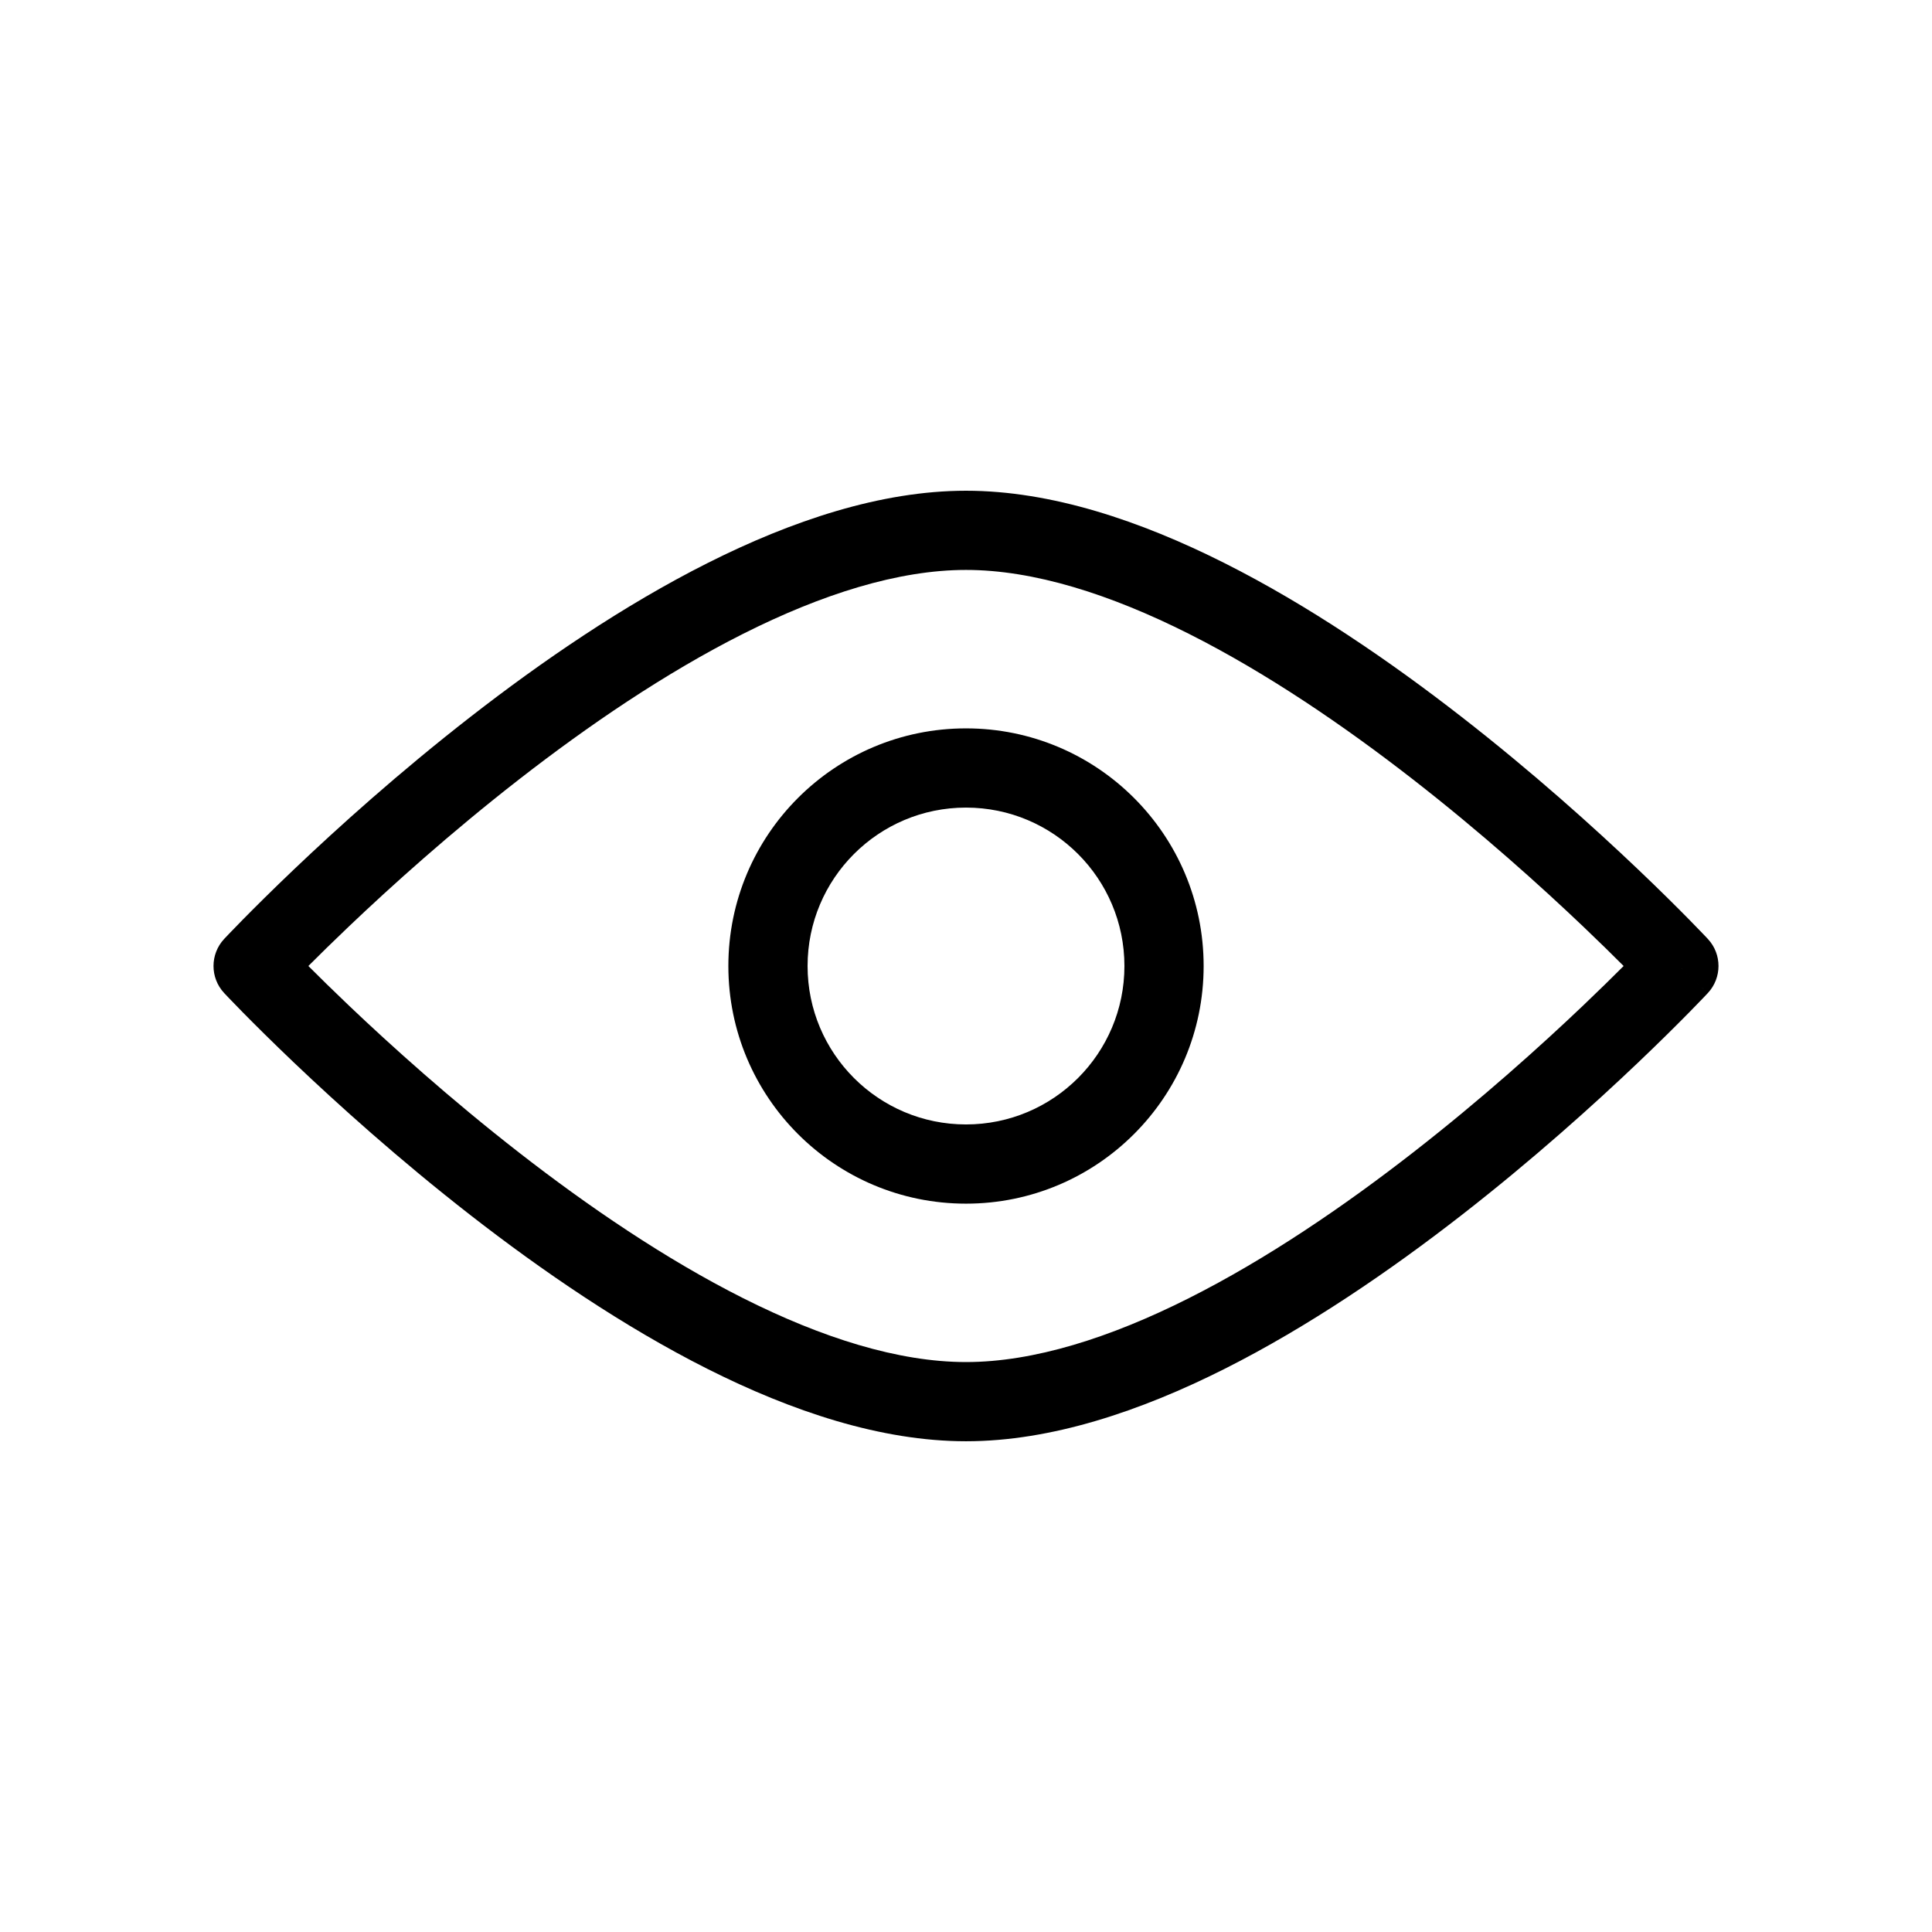
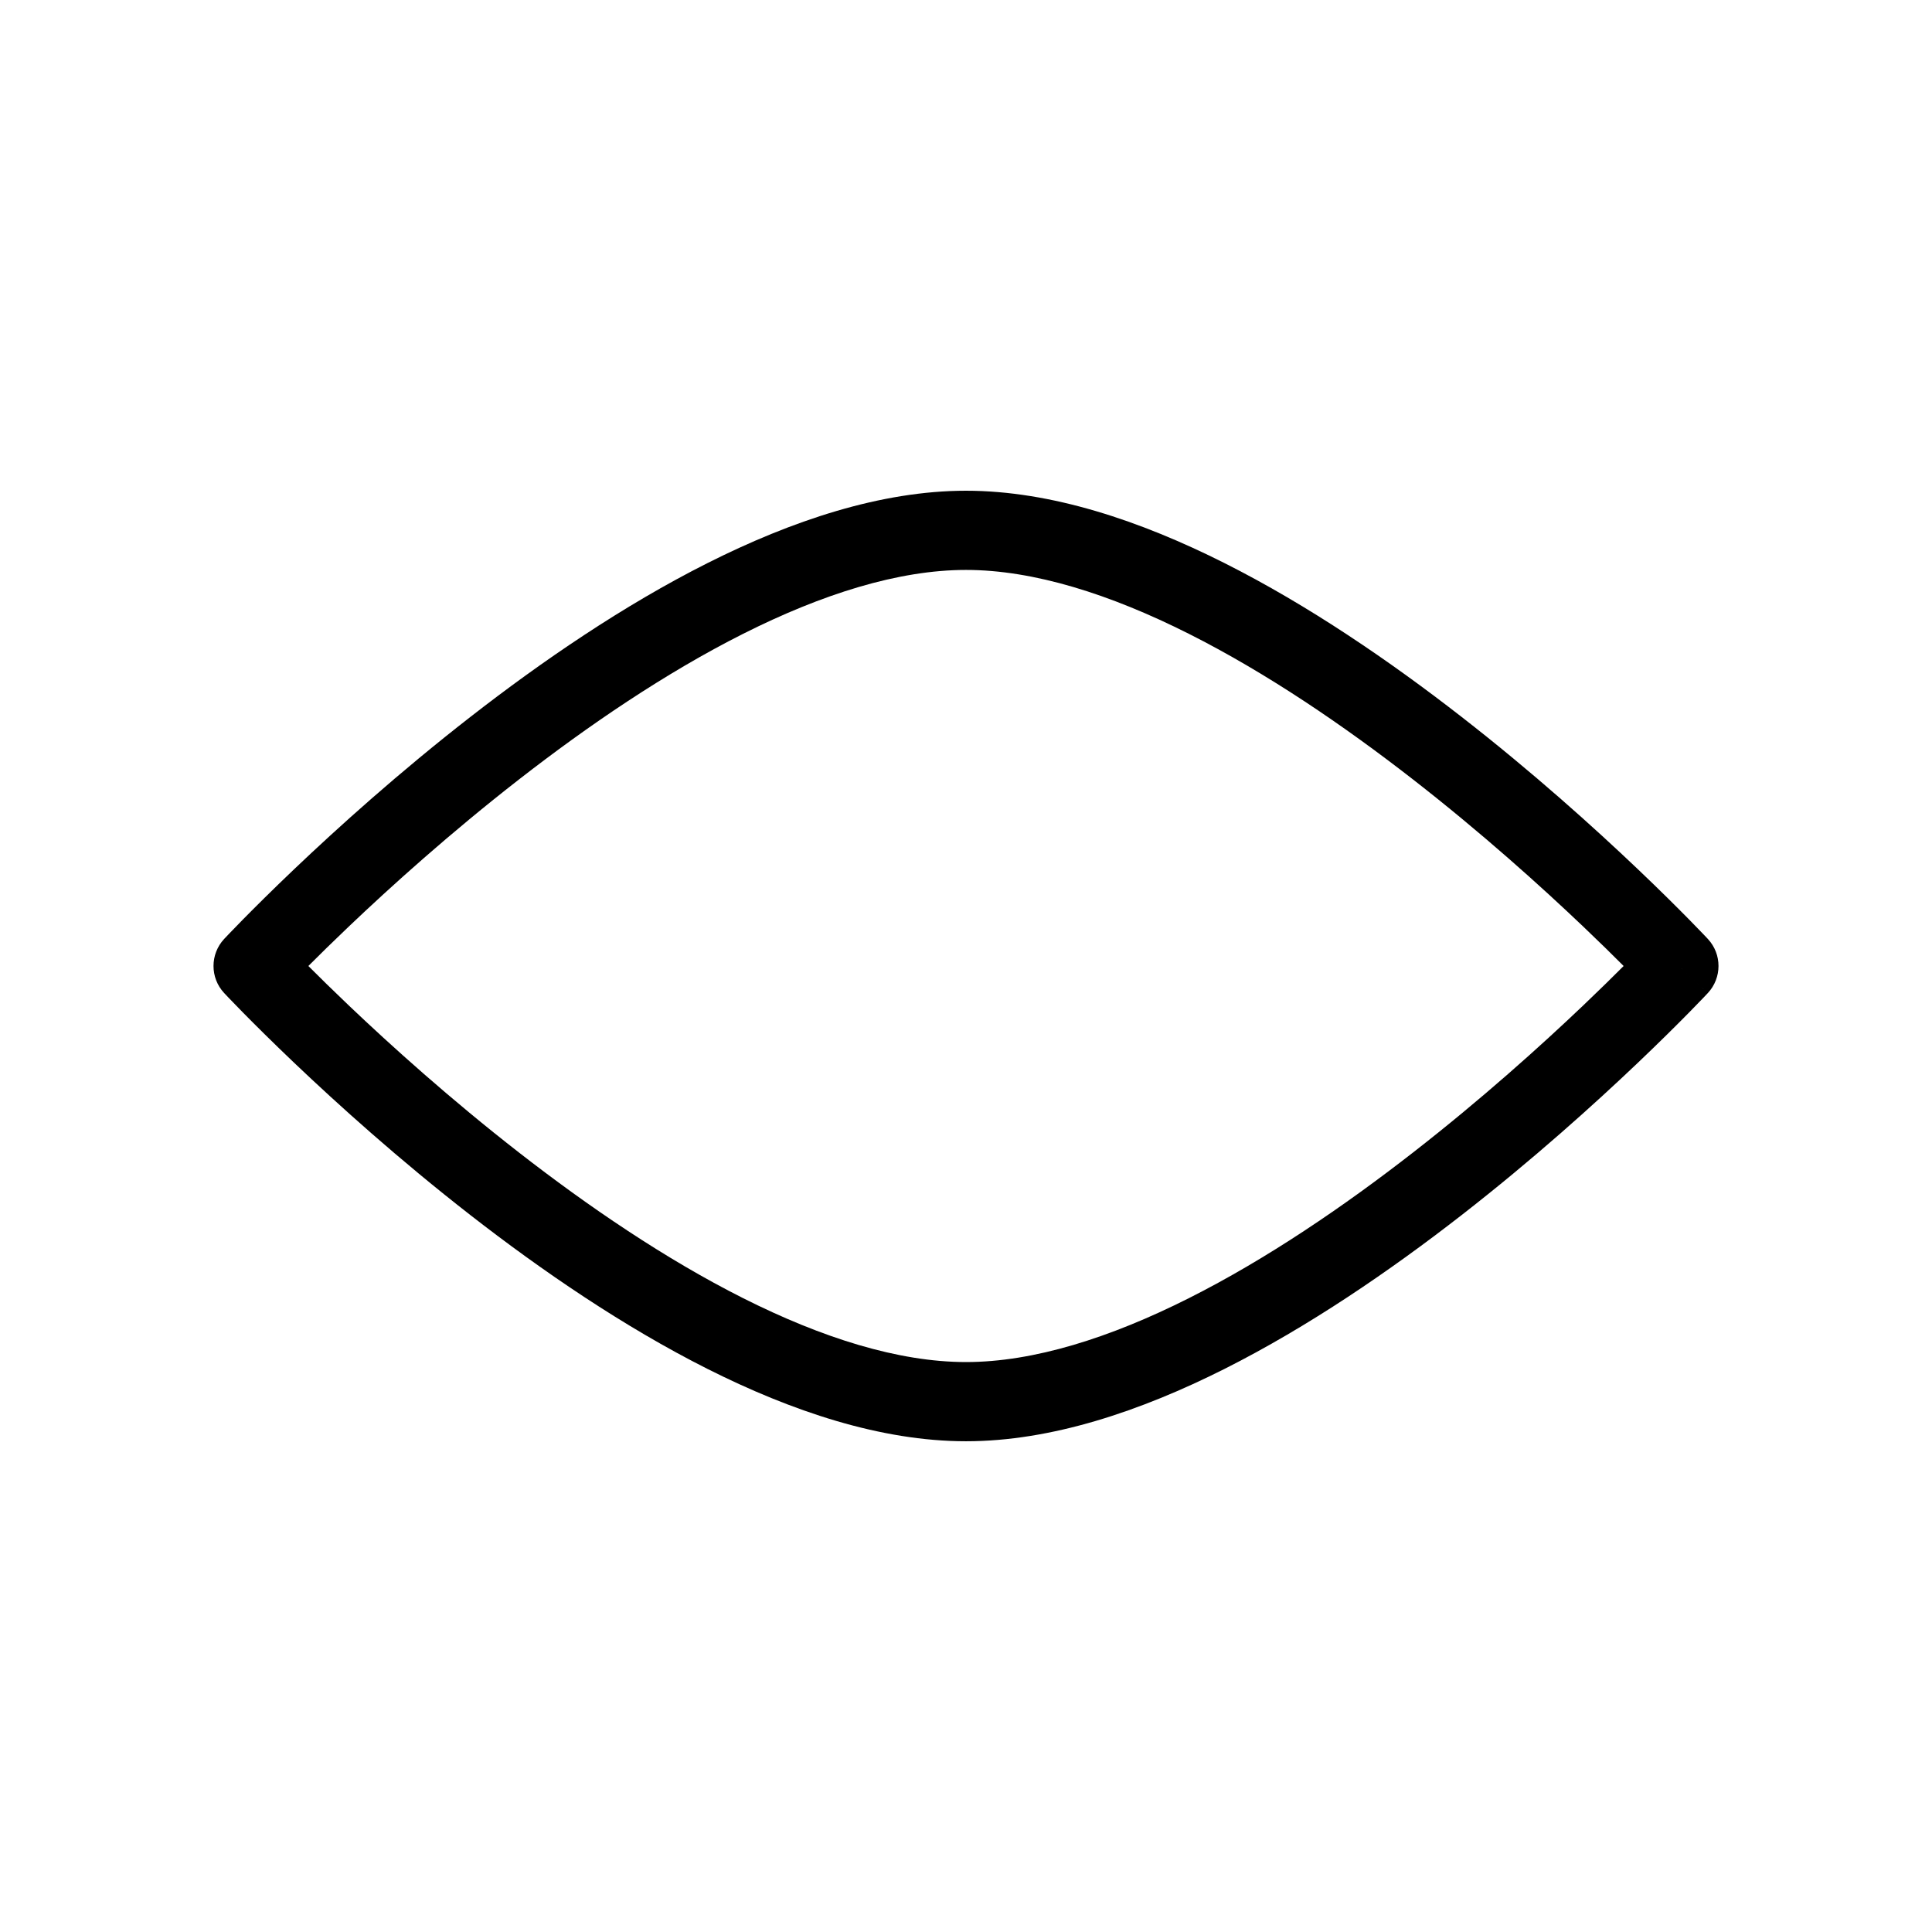
<svg xmlns="http://www.w3.org/2000/svg" fill="#000000" width="800px" height="800px" version="1.1" viewBox="144 144 512 512">
  <g fill-rule="evenodd">
-     <path d="m400 358.02c-23.188 0-41.984 18.797-41.984 41.984 0 23.184 18.797 41.984 41.984 41.984s41.984-18.801 41.984-41.984c0-23.188-18.797-41.984-41.984-41.984zm-62.977 41.984c0-34.785 28.191-62.977 62.977-62.977 34.781 0 62.977 28.191 62.977 62.977 0 34.777-28.195 62.977-62.977 62.977-34.785 0-62.977-28.199-62.977-62.977z" />
    <path d="m225.72 400c2.816 2.82 6.422 6.367 10.695 10.438 11.199 10.656 26.938 24.844 45.133 39.004 18.23 14.188 38.715 28.188 59.41 38.598 20.82 10.473 41.074 16.918 59.043 16.918 17.965 0 38.223-6.445 59.039-16.918 20.695-10.41 41.184-24.41 59.41-38.598 18.195-14.16 33.938-28.348 45.133-39.004 4.273-4.07 7.879-7.617 10.695-10.438-2.816-2.824-6.422-6.371-10.695-10.438-11.195-10.66-26.938-24.848-45.133-39.008-18.227-14.188-38.715-28.184-59.41-38.598-20.816-10.473-41.074-16.918-59.039-16.918-17.969 0-38.223 6.445-59.043 16.918-20.695 10.414-41.18 24.41-59.41 38.598-18.195 14.16-33.934 28.348-45.133 39.008-4.273 4.066-7.879 7.613-10.695 10.438zm363.21 0c7.676-7.164 7.672-7.168 7.668-7.168l-0.023-0.031-0.07-0.07-0.254-0.273-0.965-1.012c-0.84-0.879-2.07-2.156-3.66-3.769-3.176-3.227-7.785-7.82-13.566-13.32-11.547-10.988-27.82-25.668-46.715-40.367-18.859-14.68-40.531-29.547-62.867-40.781-22.215-11.176-45.863-19.16-68.473-19.16s-46.262 7.984-68.477 19.16c-22.336 11.234-44.008 26.102-62.867 40.781-18.895 14.699-35.168 29.379-46.715 40.367-5.777 5.5-10.387 10.094-13.566 13.32-1.586 1.613-2.816 2.891-3.66 3.769l-0.961 1.012-0.258 0.273-0.07 0.07-0.02 0.023c0 0.004-0.008 0.012 7.664 7.176l-7.664-7.176c-3.762 4.035-3.773 10.301-0.008 14.336l7.672-7.16c-7.672 7.16-7.676 7.156-7.672 7.16l0.027 0.031 0.07 0.074 0.258 0.27 0.961 1.016c0.844 0.879 2.074 2.152 3.66 3.769 3.18 3.227 7.789 7.82 13.566 13.32 11.547 10.988 27.82 25.668 46.715 40.371 18.859 14.676 40.531 29.543 62.867 40.781 22.215 11.172 45.867 19.156 68.477 19.156s46.258-7.984 68.473-19.156c22.336-11.238 44.008-26.105 62.867-40.781 18.895-14.703 35.168-29.383 46.715-40.371 5.781-5.5 10.391-10.094 13.566-13.32 1.59-1.617 2.82-2.891 3.66-3.769l0.965-1.016 0.254-0.27 0.07-0.074 0.02-0.02c0-0.004 0.012-0.012-7.664-7.172zm0 0 7.664 7.172c3.762-4.031 3.773-10.309 0.004-14.34z" />
  </g>
</svg>